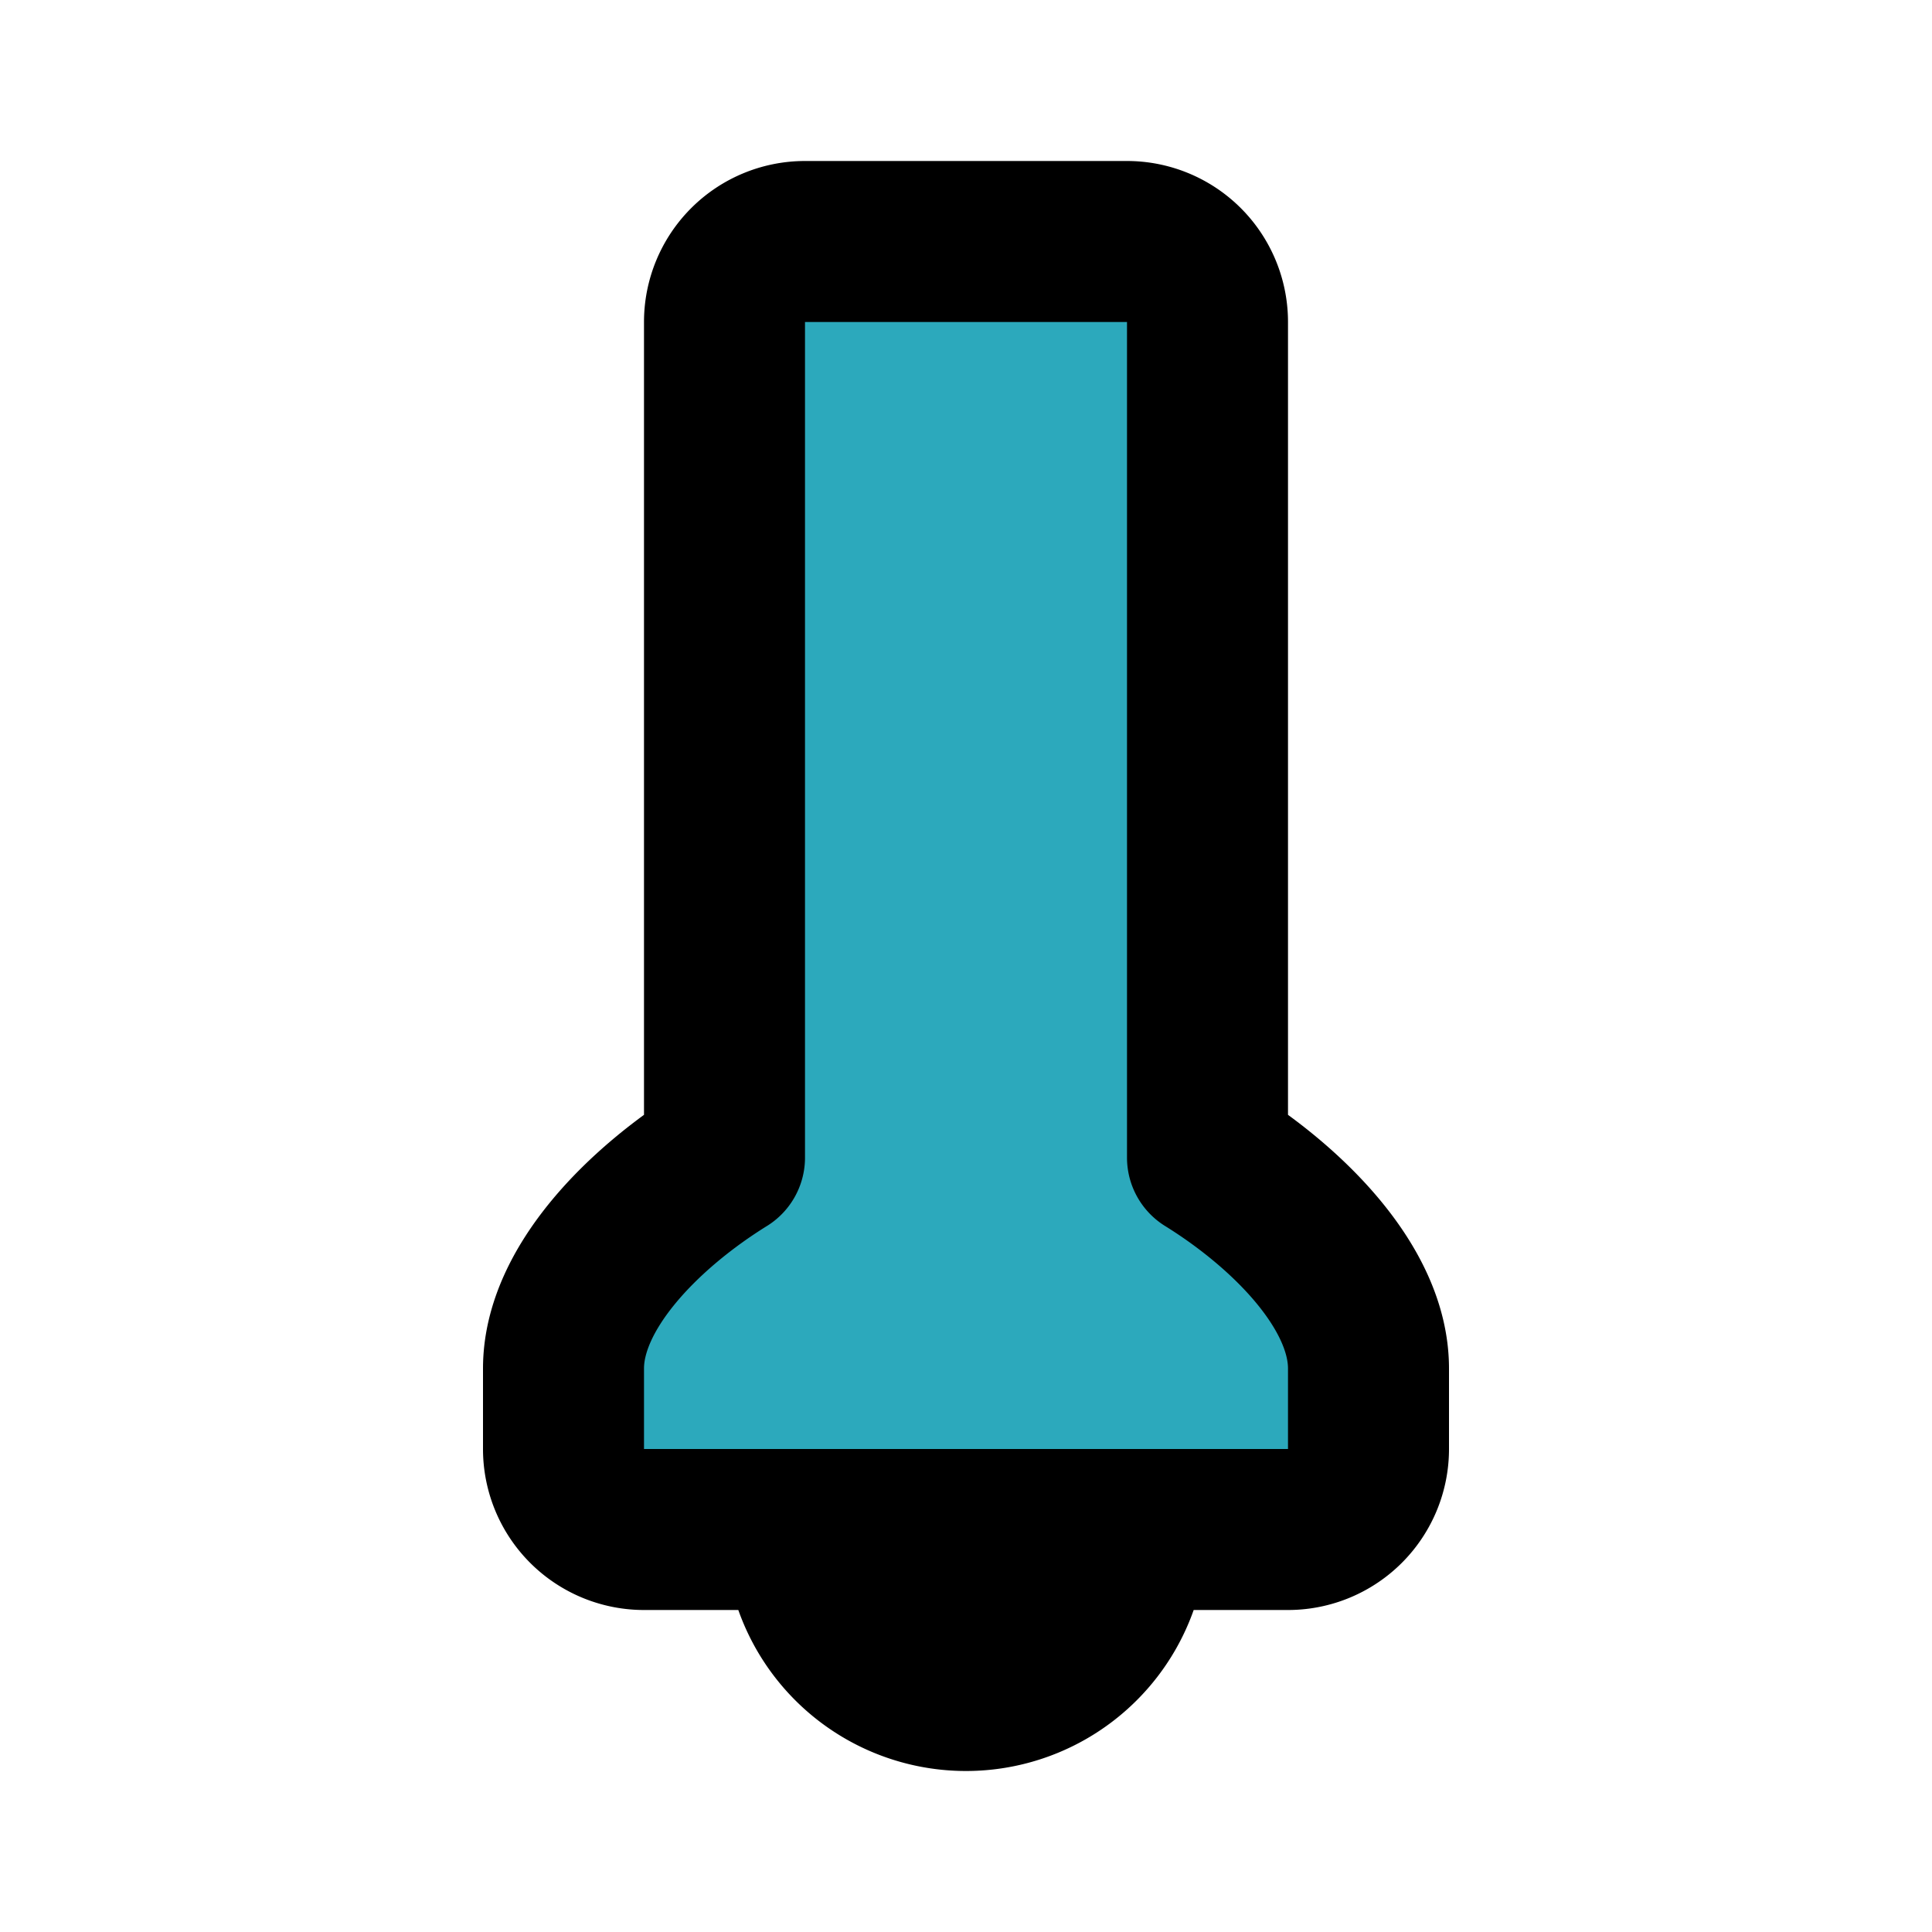
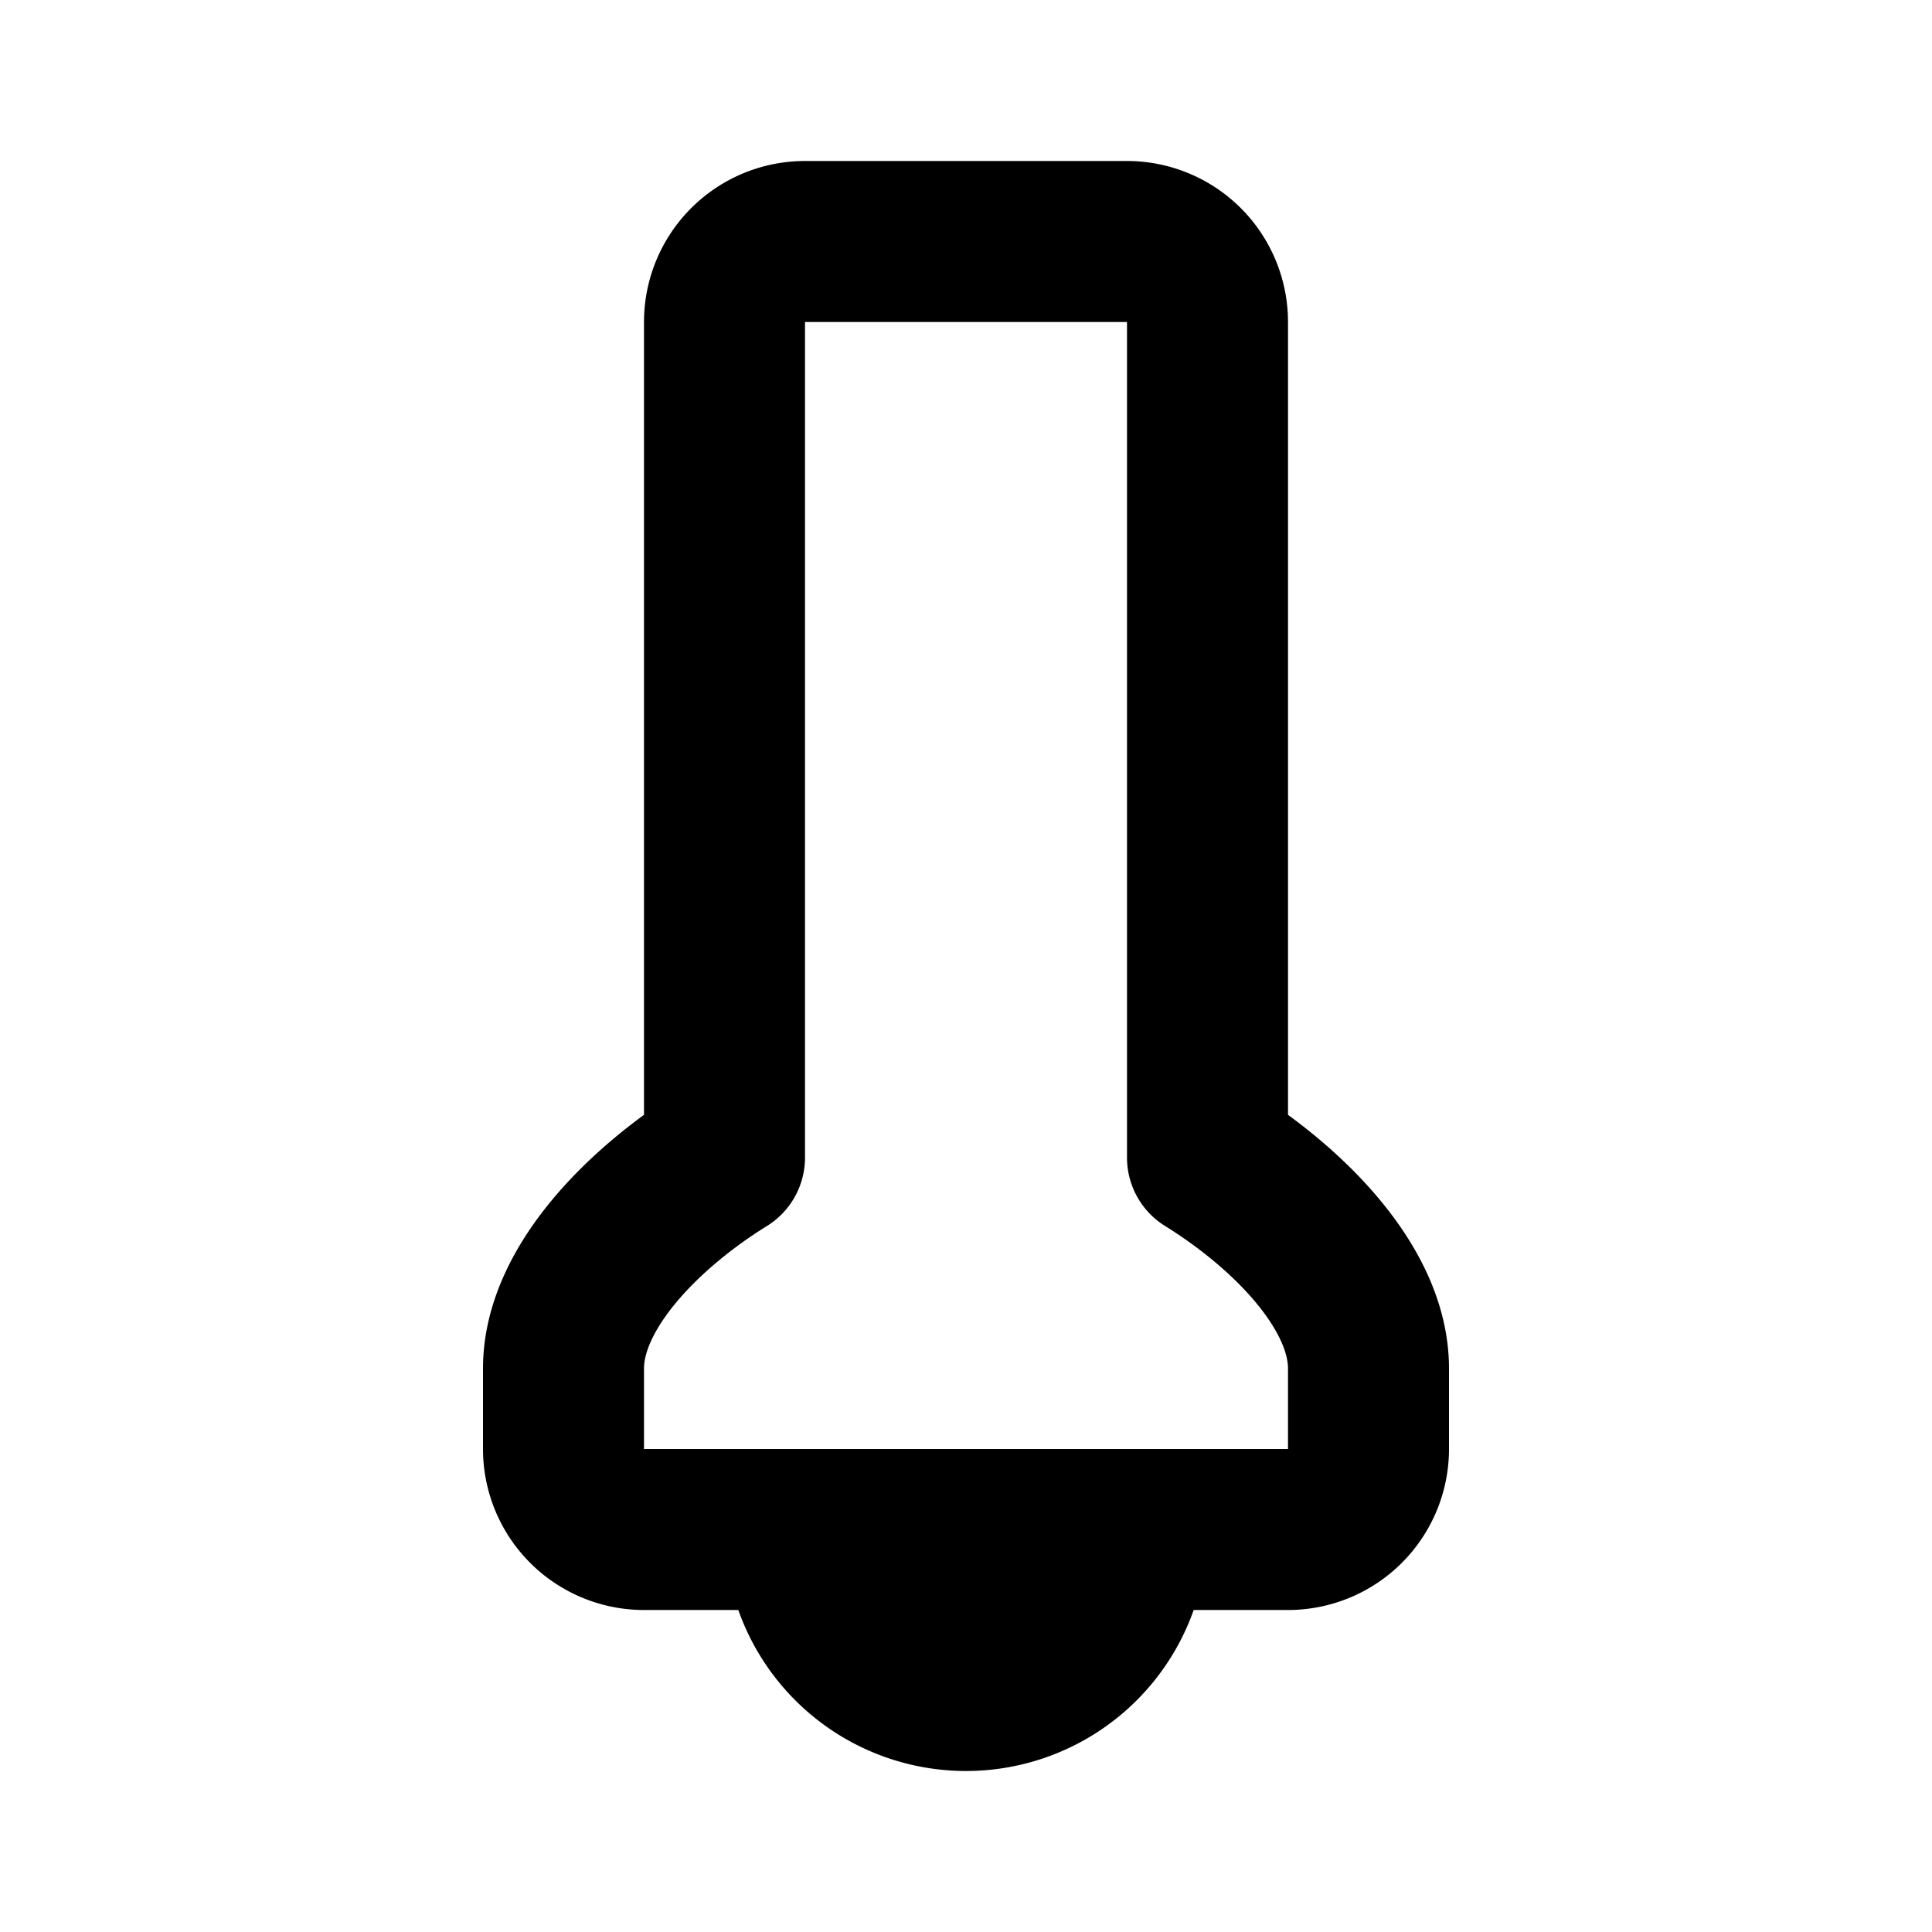
<svg xmlns="http://www.w3.org/2000/svg" fill="#000000" width="800px" height="800px" viewBox="0 0 24 24" id="flashlight-bottom" data-name="Flat Line" class="icon flat-line">
-   <path id="secondary" d="M16,19a1,1,0,0,0,1-1V17c0-1-1-2-2-2.62h0V4a1,1,0,0,0-1-1H10A1,1,0,0,0,9,4V14.38H9C8,15,7,16,7,17v1a1,1,0,0,0,1,1Z" style="fill: rgb(44, 169, 188); stroke-width: 2;" />
  <path id="primary" d="M14,19h0a2,2,0,0,1-2,2h0a2,2,0,0,1-2-2h4Zm2,0a1,1,0,0,0,1-1V17c0-1-1-2-2-2.62h0V4a1,1,0,0,0-1-1H10A1,1,0,0,0,9,4V14.38H9C8,15,7,16,7,17v1a1,1,0,0,0,1,1Z" style="fill: none; stroke: rgb(0, 0, 0); stroke-linecap: round; stroke-linejoin: round; stroke-width: 2;" />
</svg>